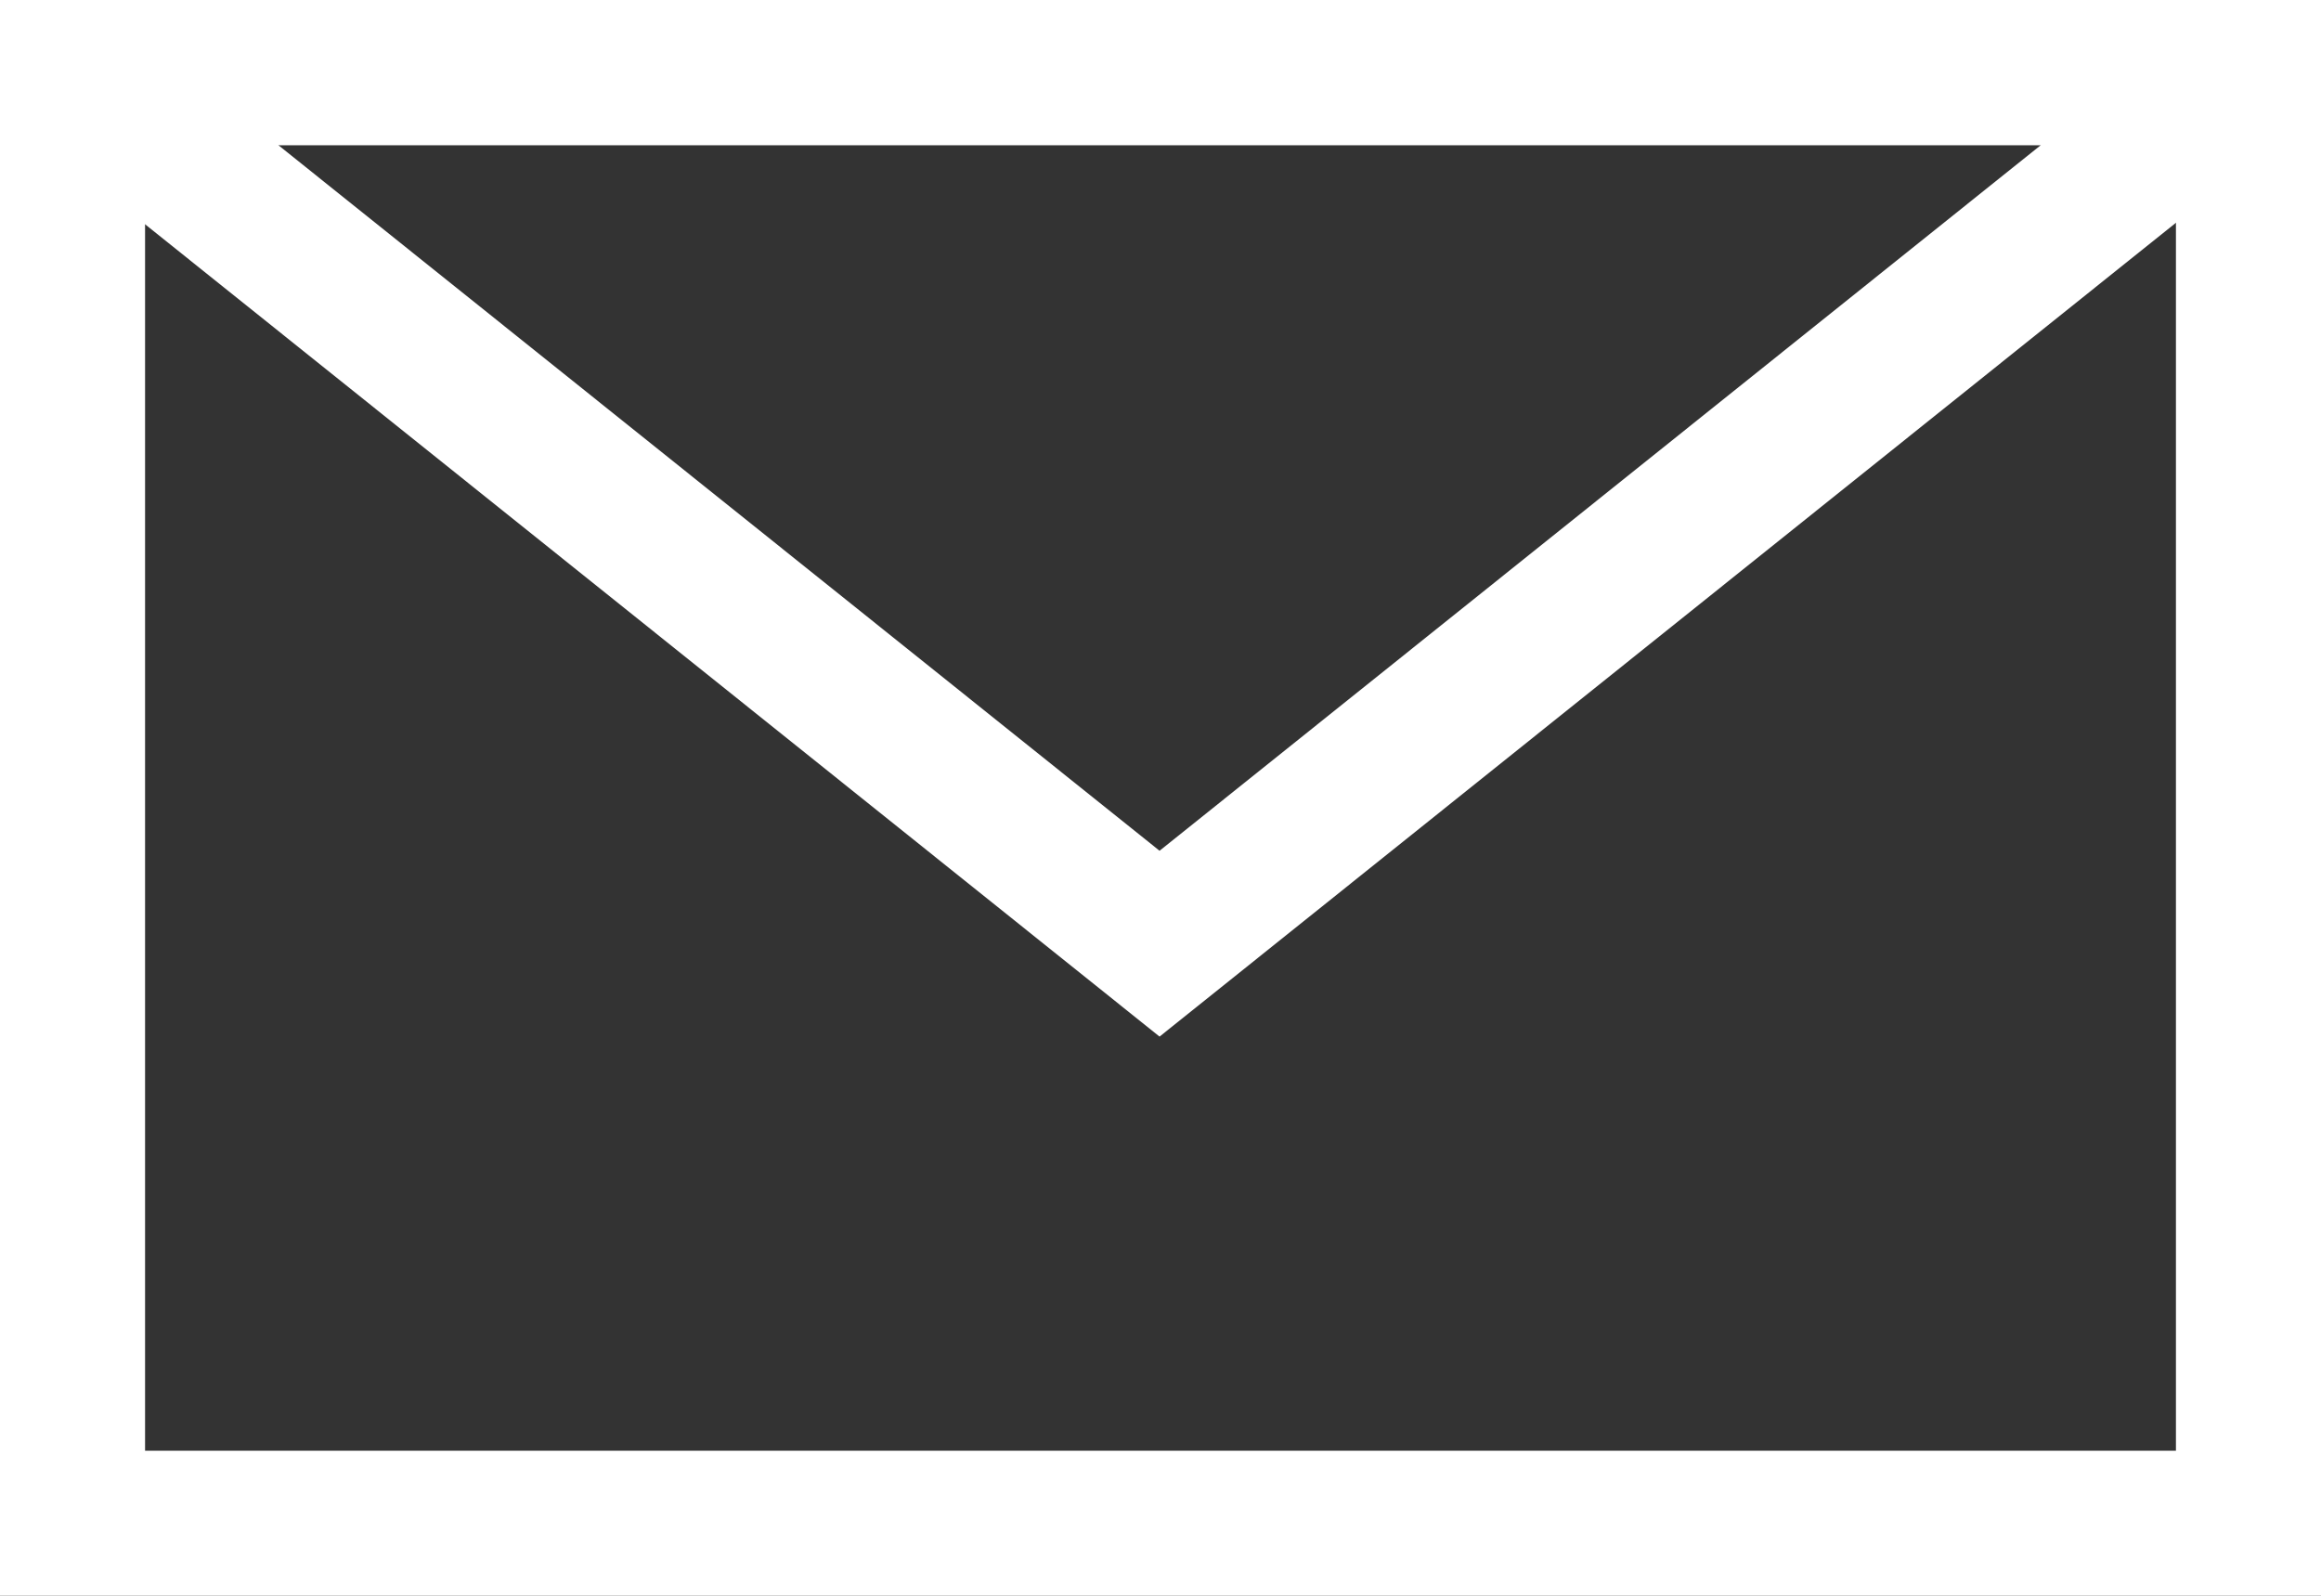
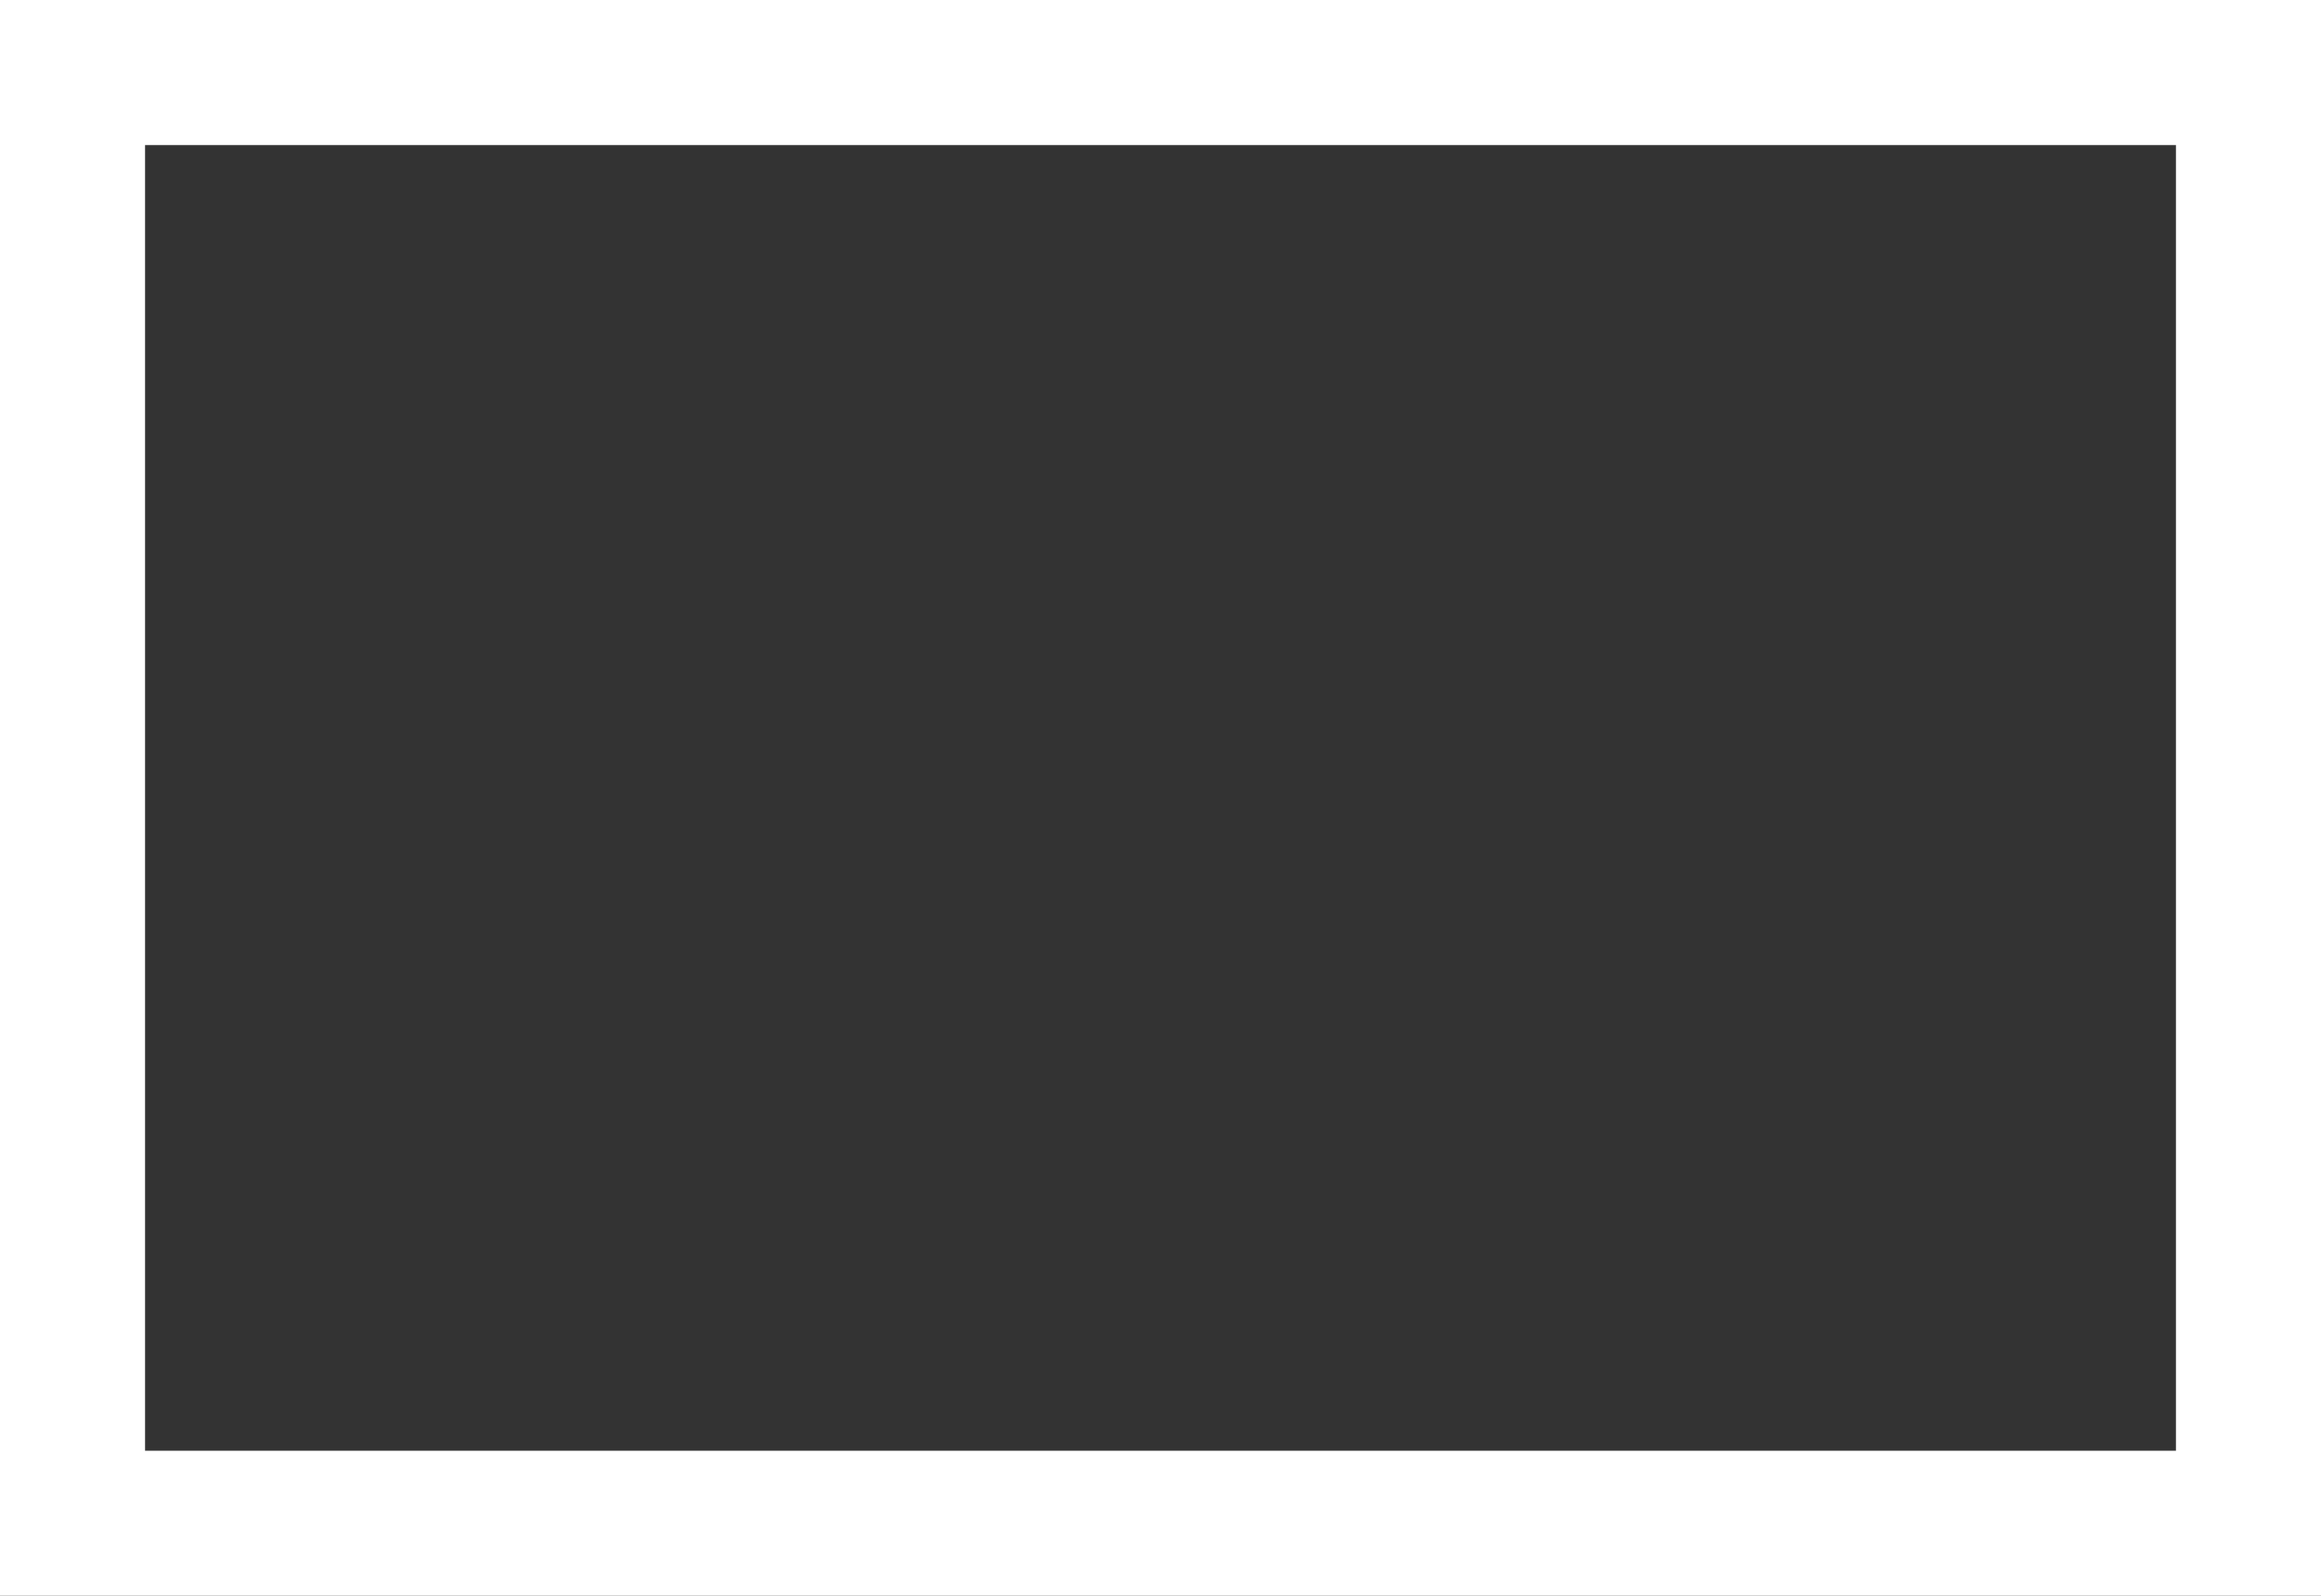
<svg xmlns="http://www.w3.org/2000/svg" id="contact_btn_icon.svg" width="32" height="22" viewBox="0 0 32 22">
  <rect x="0" y="0" width="32" height="22" fill="#333333" stroke="none" />
  <defs>
    <style>
      .cls-1, .cls-2 {
        fill: none;
        stroke: #fff;
        stroke-width: 2px;
      }
      .cls-2 {
        fill-rule: evenodd;
      }
    </style>
  </defs>
  <rect id="長方形_15" data-name="長方形 15" class="cls-1" x="1" y="1" width="30" height="20" />
-   <path id="多角形_1" data-name="多角形 1" class="cls-2" d="M719.987,5998.01l-15-12.01h30Z" transform="translate(-704 -5985)" />
</svg>